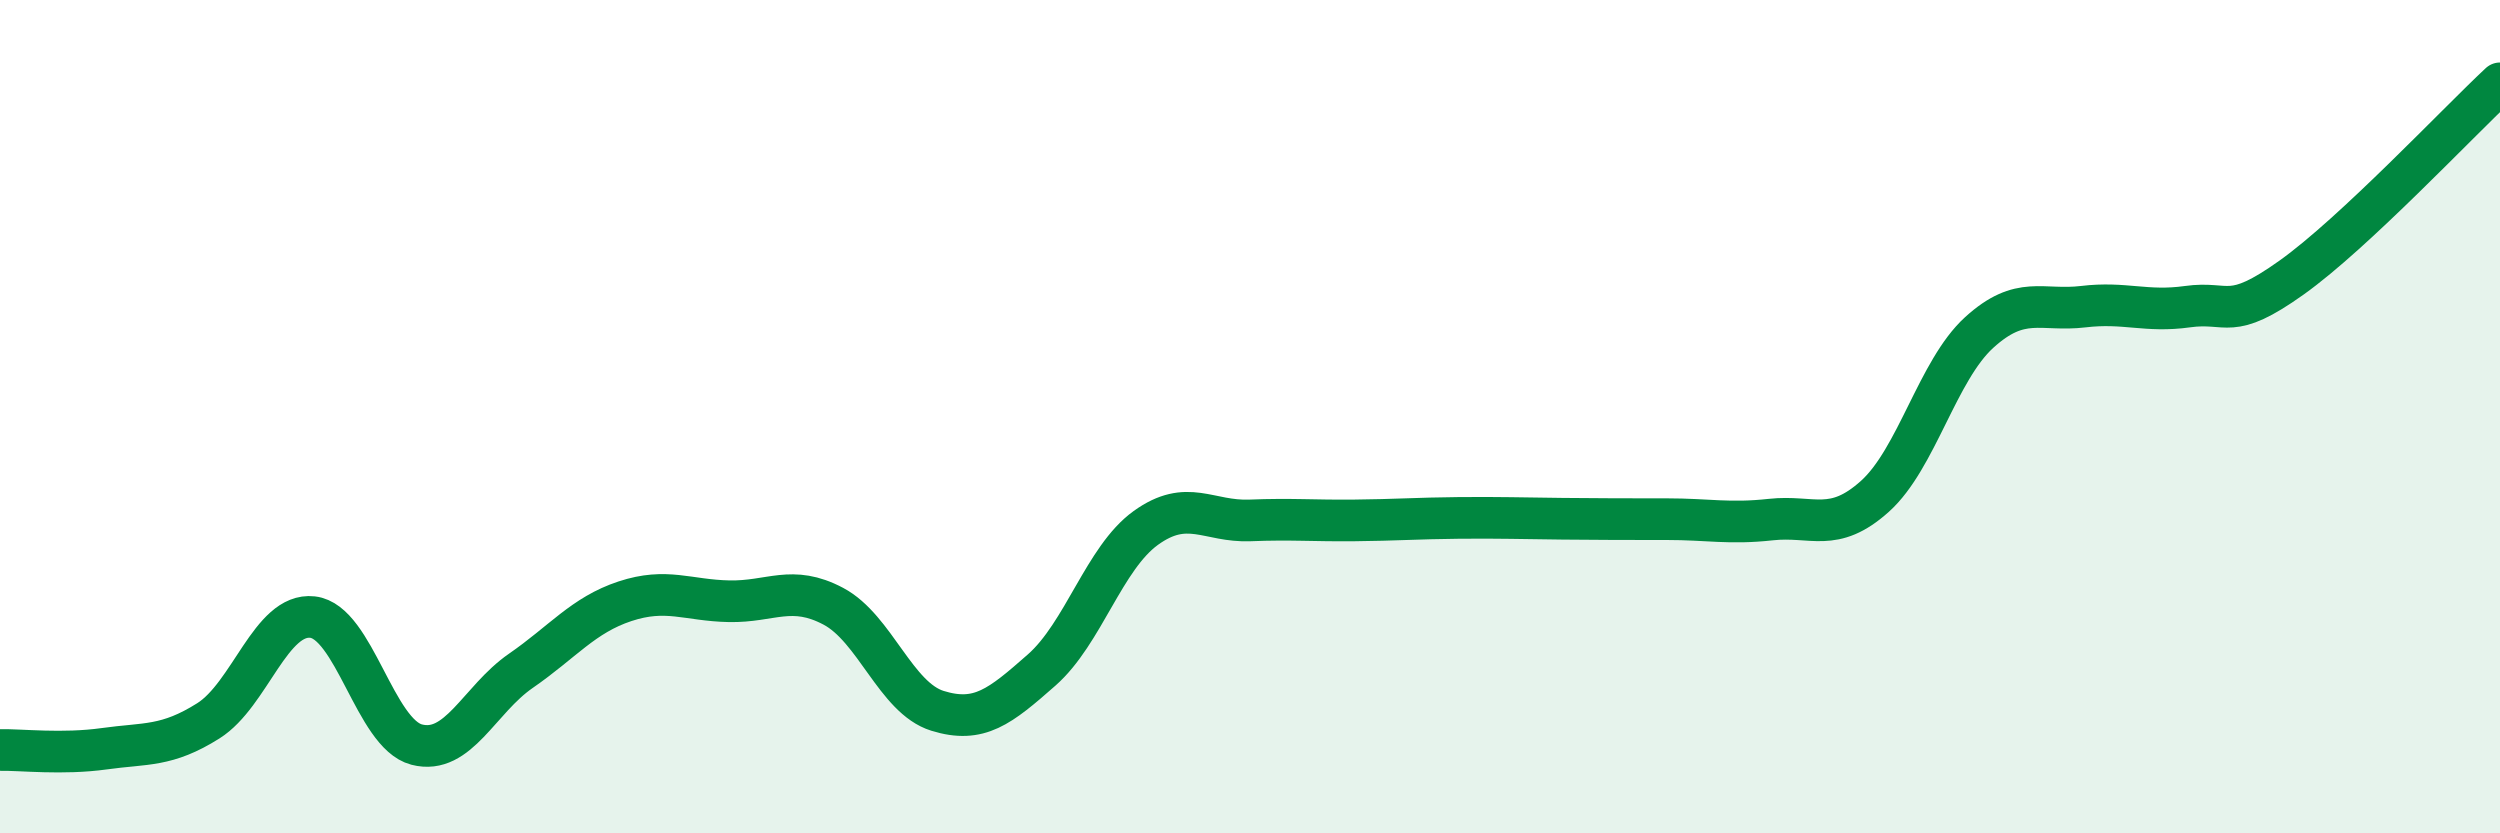
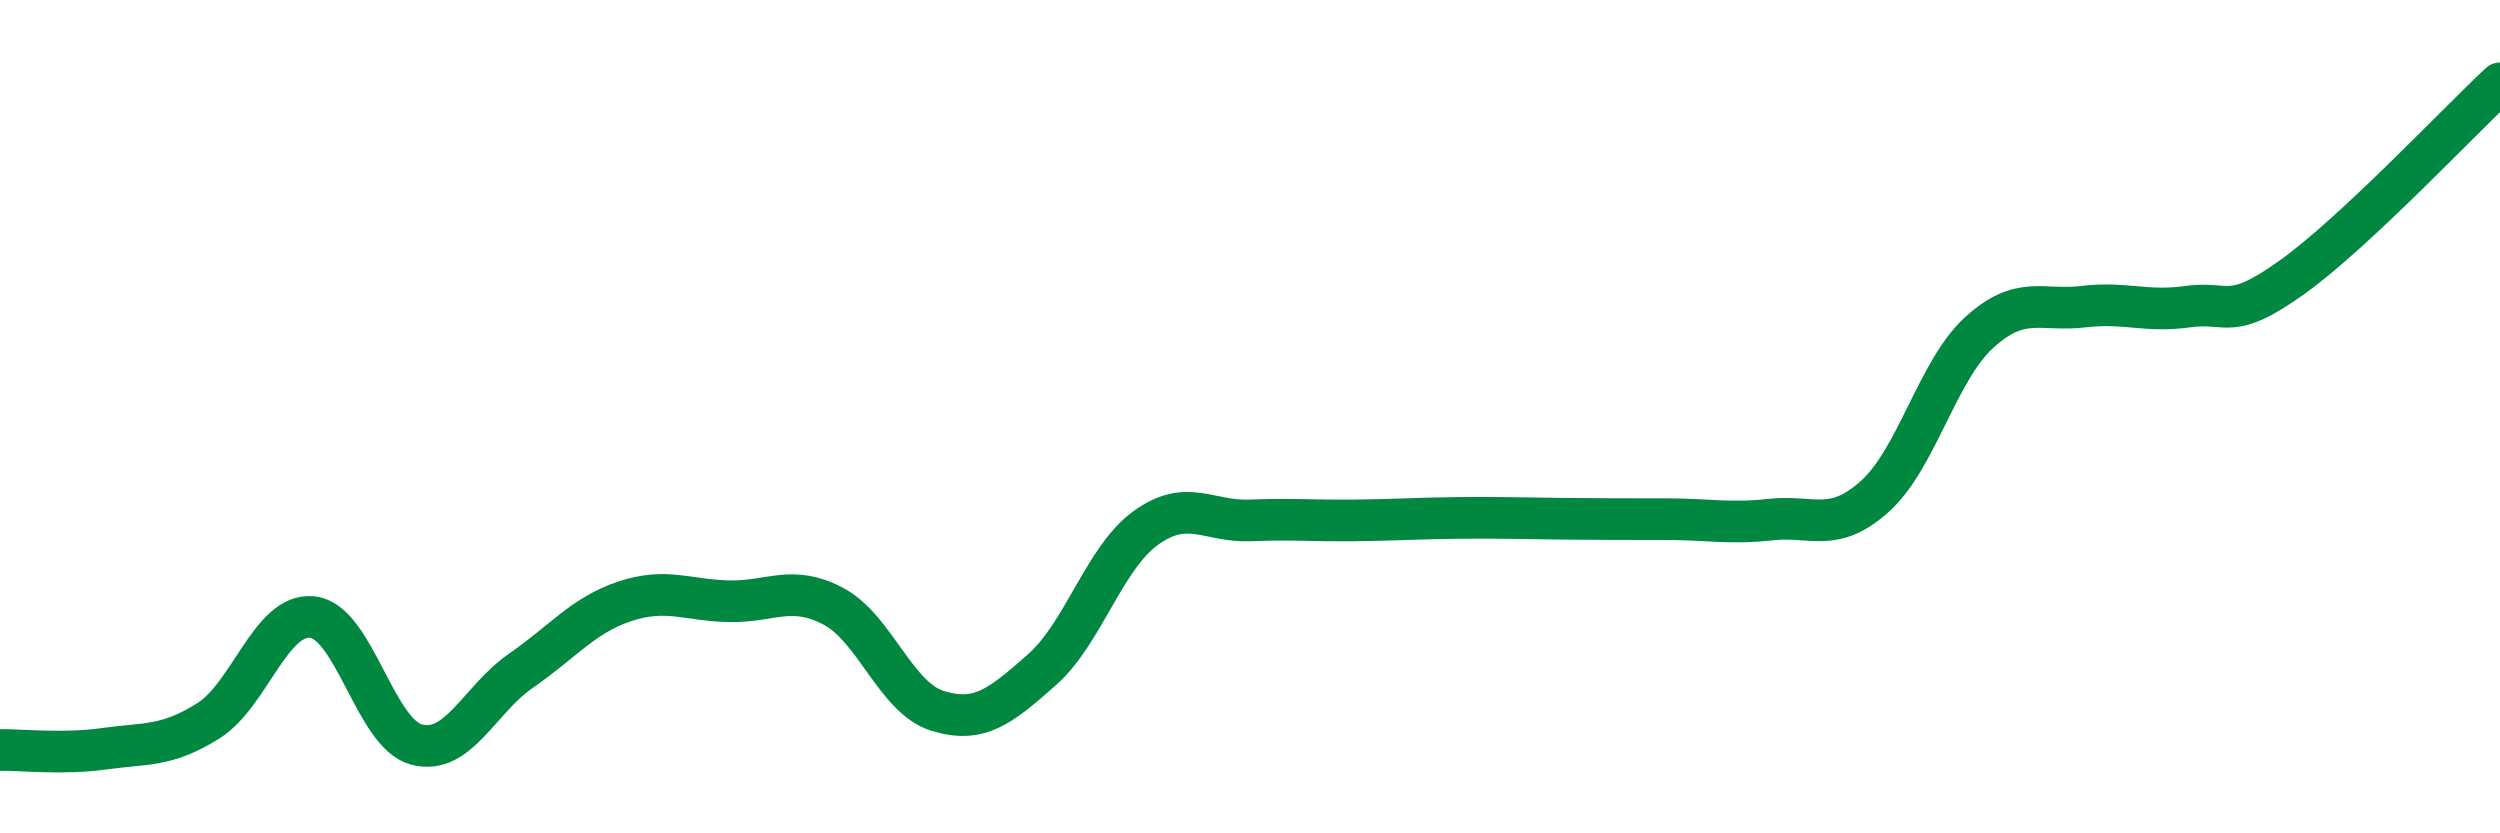
<svg xmlns="http://www.w3.org/2000/svg" width="60" height="20" viewBox="0 0 60 20">
-   <path d="M 0,18 C 0.5,17.99 1.5,18.11 2.5,17.97 C 3.5,17.83 4,17.93 5,17.3 C 6,16.67 6.5,14.7 7.5,14.81 C 8.5,14.92 9,17.61 10,17.87 C 11,18.13 11.5,16.79 12.5,16.1 C 13.5,15.41 14,14.76 15,14.43 C 16,14.1 16.5,14.41 17.5,14.43 C 18.5,14.45 19,14.02 20,14.55 C 21,15.08 21.5,16.75 22.5,17.06 C 23.5,17.37 24,16.96 25,16.08 C 26,15.2 26.5,13.39 27.5,12.67 C 28.5,11.95 29,12.53 30,12.49 C 31,12.45 31.5,12.5 32.5,12.49 C 33.5,12.48 34,12.44 35,12.43 C 36,12.42 36.5,12.44 37.5,12.45 C 38.5,12.46 39,12.46 40,12.46 C 41,12.46 41.5,12.58 42.5,12.47 C 43.5,12.36 44,12.81 45,11.91 C 46,11.01 46.5,8.89 47.5,7.98 C 48.5,7.07 49,7.48 50,7.36 C 51,7.24 51.5,7.5 52.5,7.36 C 53.5,7.22 53.5,7.73 55,6.66 C 56.5,5.59 59,2.93 60,2L60 20L0 20Z" fill="#008740" opacity="0.1" stroke-linecap="round" stroke-linejoin="round" />
  <path d="M 0,18 C 0.5,17.99 1.5,18.11 2.5,17.97 C 3.5,17.83 4,17.93 5,17.3 C 6,16.67 6.5,14.7 7.5,14.81 C 8.5,14.92 9,17.61 10,17.87 C 11,18.13 11.5,16.79 12.5,16.1 C 13.5,15.41 14,14.76 15,14.43 C 16,14.1 16.5,14.41 17.5,14.43 C 18.5,14.45 19,14.02 20,14.55 C 21,15.08 21.5,16.75 22.5,17.06 C 23.5,17.37 24,16.96 25,16.08 C 26,15.2 26.5,13.39 27.5,12.67 C 28.5,11.95 29,12.53 30,12.49 C 31,12.45 31.5,12.5 32.5,12.49 C 33.5,12.48 34,12.44 35,12.43 C 36,12.42 36.5,12.44 37.5,12.45 C 38.5,12.46 39,12.46 40,12.46 C 41,12.46 41.5,12.58 42.5,12.47 C 43.5,12.36 44,12.81 45,11.91 C 46,11.01 46.5,8.89 47.5,7.98 C 48.5,7.07 49,7.48 50,7.36 C 51,7.24 51.5,7.5 52.5,7.36 C 53.5,7.22 53.5,7.73 55,6.66 C 56.5,5.59 59,2.93 60,2" stroke="#008740" stroke-width="1" fill="none" stroke-linecap="round" stroke-linejoin="round" />
</svg>